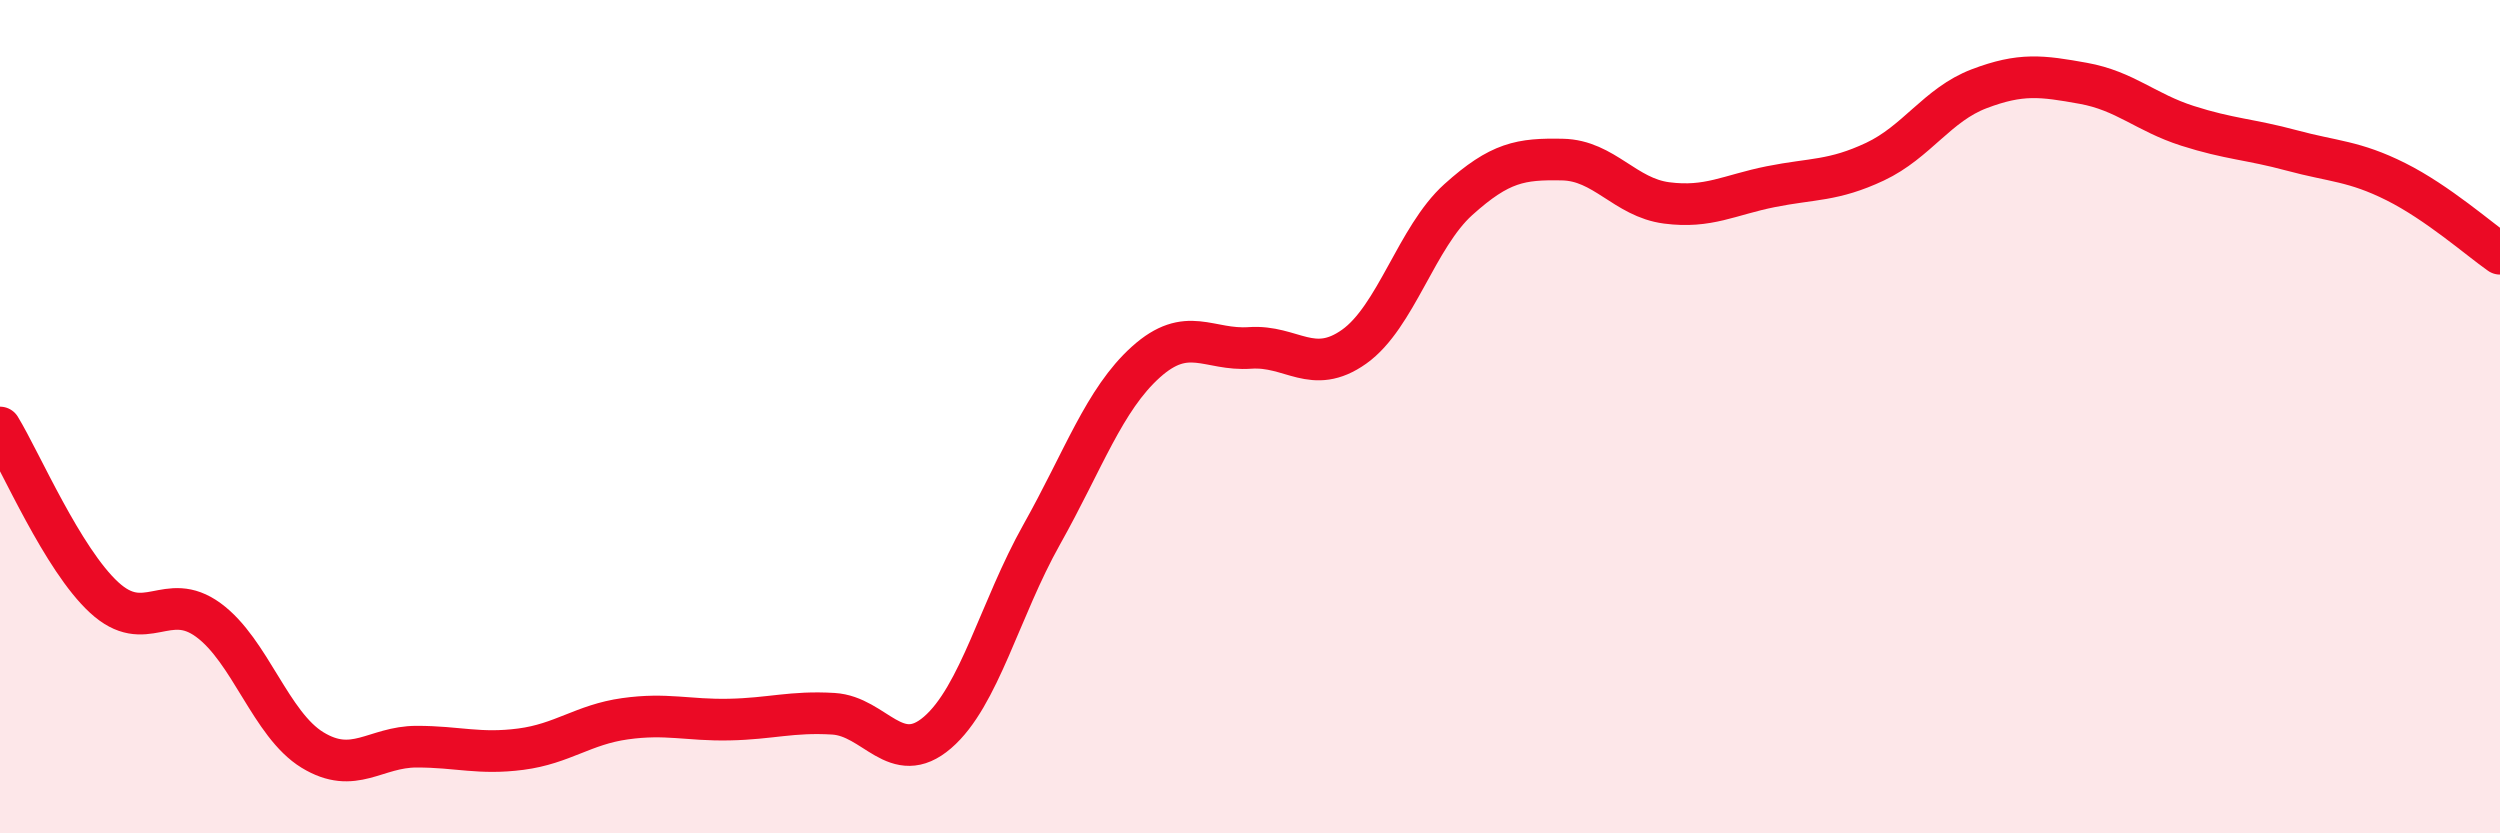
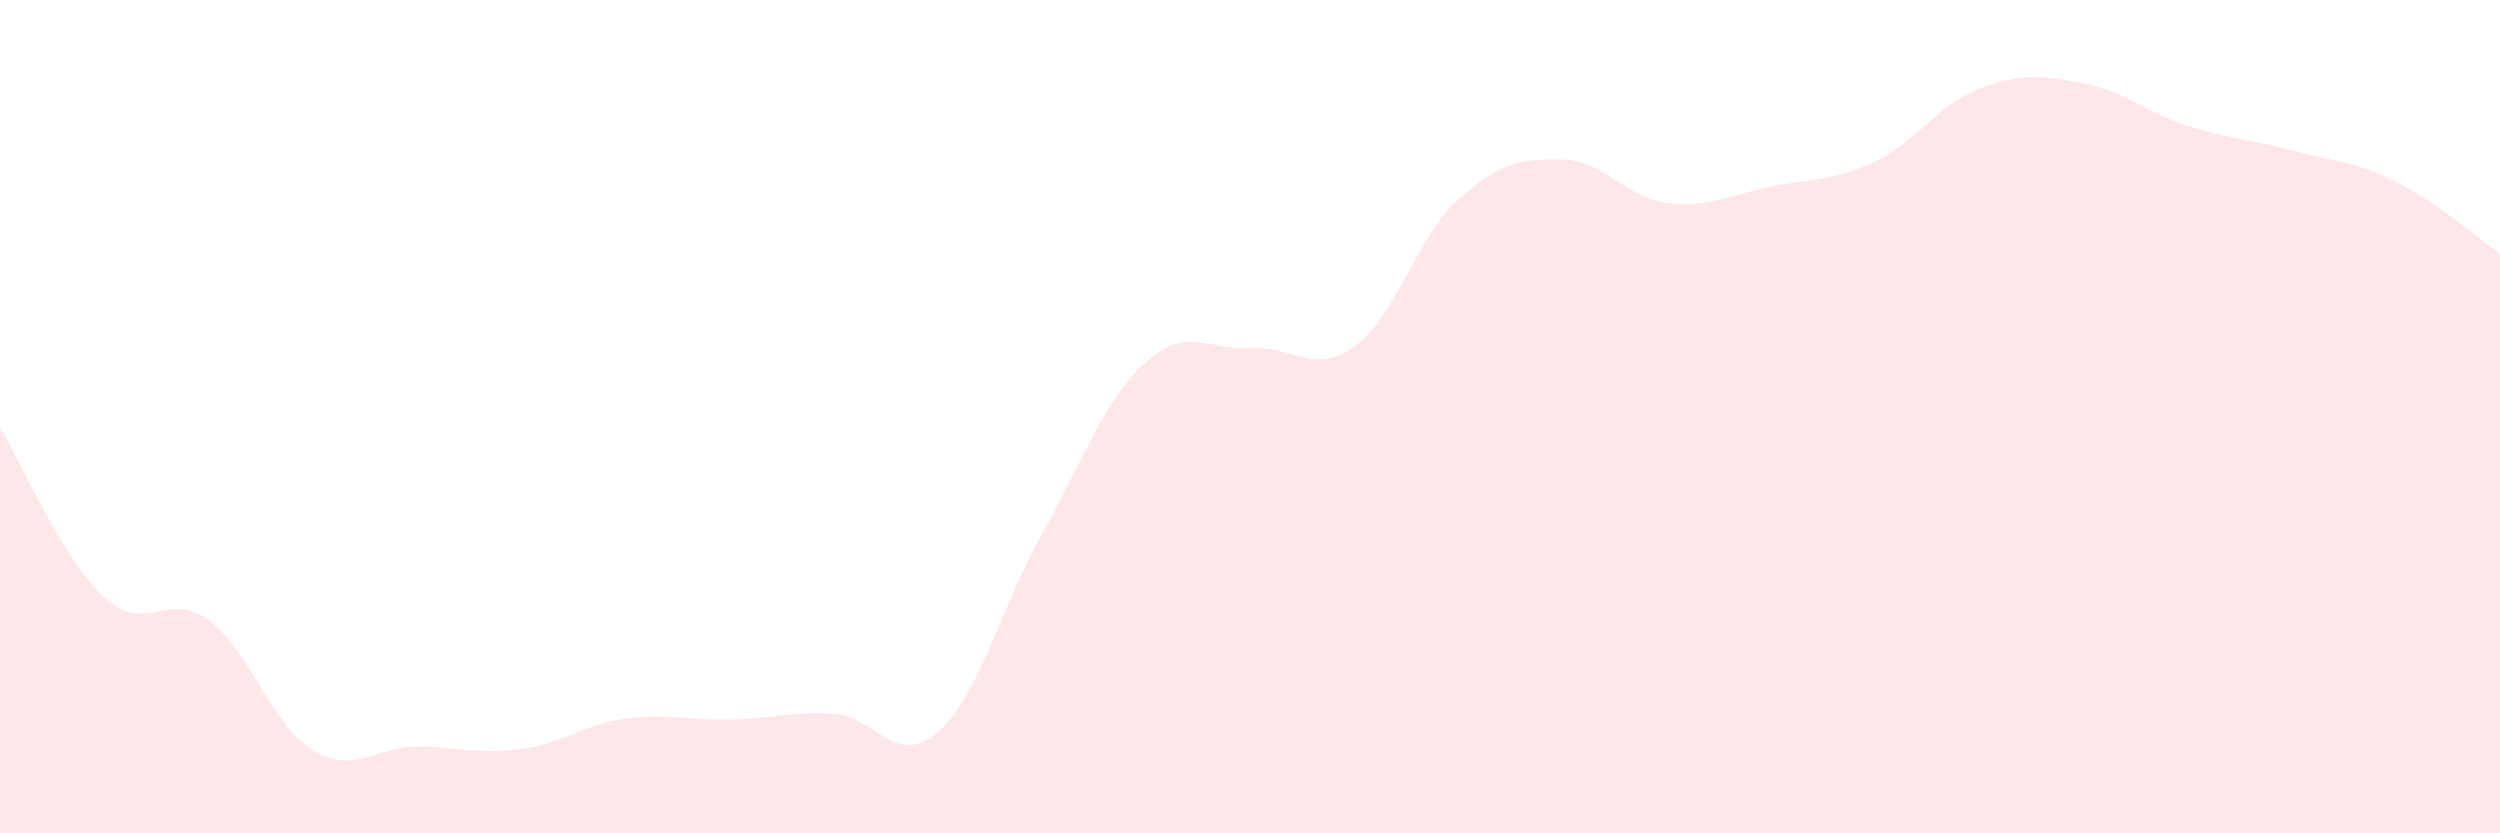
<svg xmlns="http://www.w3.org/2000/svg" width="60" height="20" viewBox="0 0 60 20">
  <path d="M 0,10.26 C 0.5,11.08 1.5,13.42 2.5,14.34 C 3.5,15.26 4,14.15 5,14.88 C 6,15.61 6.5,17.39 7.5,18 C 8.5,18.61 9,17.92 10,17.92 C 11,17.92 11.5,18.11 12.5,17.98 C 13.5,17.85 14,17.39 15,17.25 C 16,17.11 16.5,17.29 17.5,17.27 C 18.5,17.25 19,17.07 20,17.13 C 21,17.19 21.5,18.44 22.5,17.58 C 23.5,16.72 24,14.61 25,12.83 C 26,11.05 26.5,9.59 27.5,8.69 C 28.5,7.79 29,8.42 30,8.35 C 31,8.28 31.5,9.03 32.5,8.32 C 33.5,7.61 34,5.69 35,4.79 C 36,3.89 36.5,3.81 37.5,3.83 C 38.5,3.85 39,4.74 40,4.87 C 41,5 41.5,4.68 42.5,4.48 C 43.5,4.28 44,4.35 45,3.88 C 46,3.41 46.5,2.51 47.5,2.13 C 48.5,1.75 49,1.82 50,2 C 51,2.18 51.5,2.7 52.5,3.02 C 53.5,3.34 54,3.34 55,3.61 C 56,3.88 56.5,3.86 57.5,4.36 C 58.5,4.86 59.5,5.74 60,6.09L60 20L0 20Z" fill="#EB0A25" opacity="0.1" stroke-linecap="round" stroke-linejoin="round" />
-   <path d="M 0,10.26 C 0.5,11.08 1.5,13.42 2.5,14.34 C 3.5,15.26 4,14.15 5,14.88 C 6,15.61 6.5,17.39 7.5,18 C 8.5,18.61 9,17.92 10,17.92 C 11,17.92 11.5,18.11 12.5,17.98 C 13.5,17.85 14,17.39 15,17.25 C 16,17.11 16.5,17.29 17.5,17.27 C 18.5,17.25 19,17.07 20,17.13 C 21,17.19 21.5,18.44 22.5,17.58 C 23.5,16.72 24,14.61 25,12.83 C 26,11.05 26.5,9.59 27.5,8.69 C 28.5,7.79 29,8.42 30,8.35 C 31,8.28 31.5,9.03 32.5,8.32 C 33.5,7.61 34,5.69 35,4.79 C 36,3.89 36.5,3.81 37.5,3.83 C 38.5,3.85 39,4.74 40,4.87 C 41,5 41.5,4.68 42.5,4.48 C 43.5,4.28 44,4.35 45,3.88 C 46,3.41 46.5,2.51 47.5,2.13 C 48.5,1.75 49,1.82 50,2 C 51,2.18 51.5,2.7 52.5,3.02 C 53.5,3.34 54,3.34 55,3.61 C 56,3.88 56.5,3.86 57.5,4.36 C 58.5,4.86 59.5,5.74 60,6.09" stroke="#EB0A25" stroke-width="1" fill="none" stroke-linecap="round" stroke-linejoin="round" />
</svg>